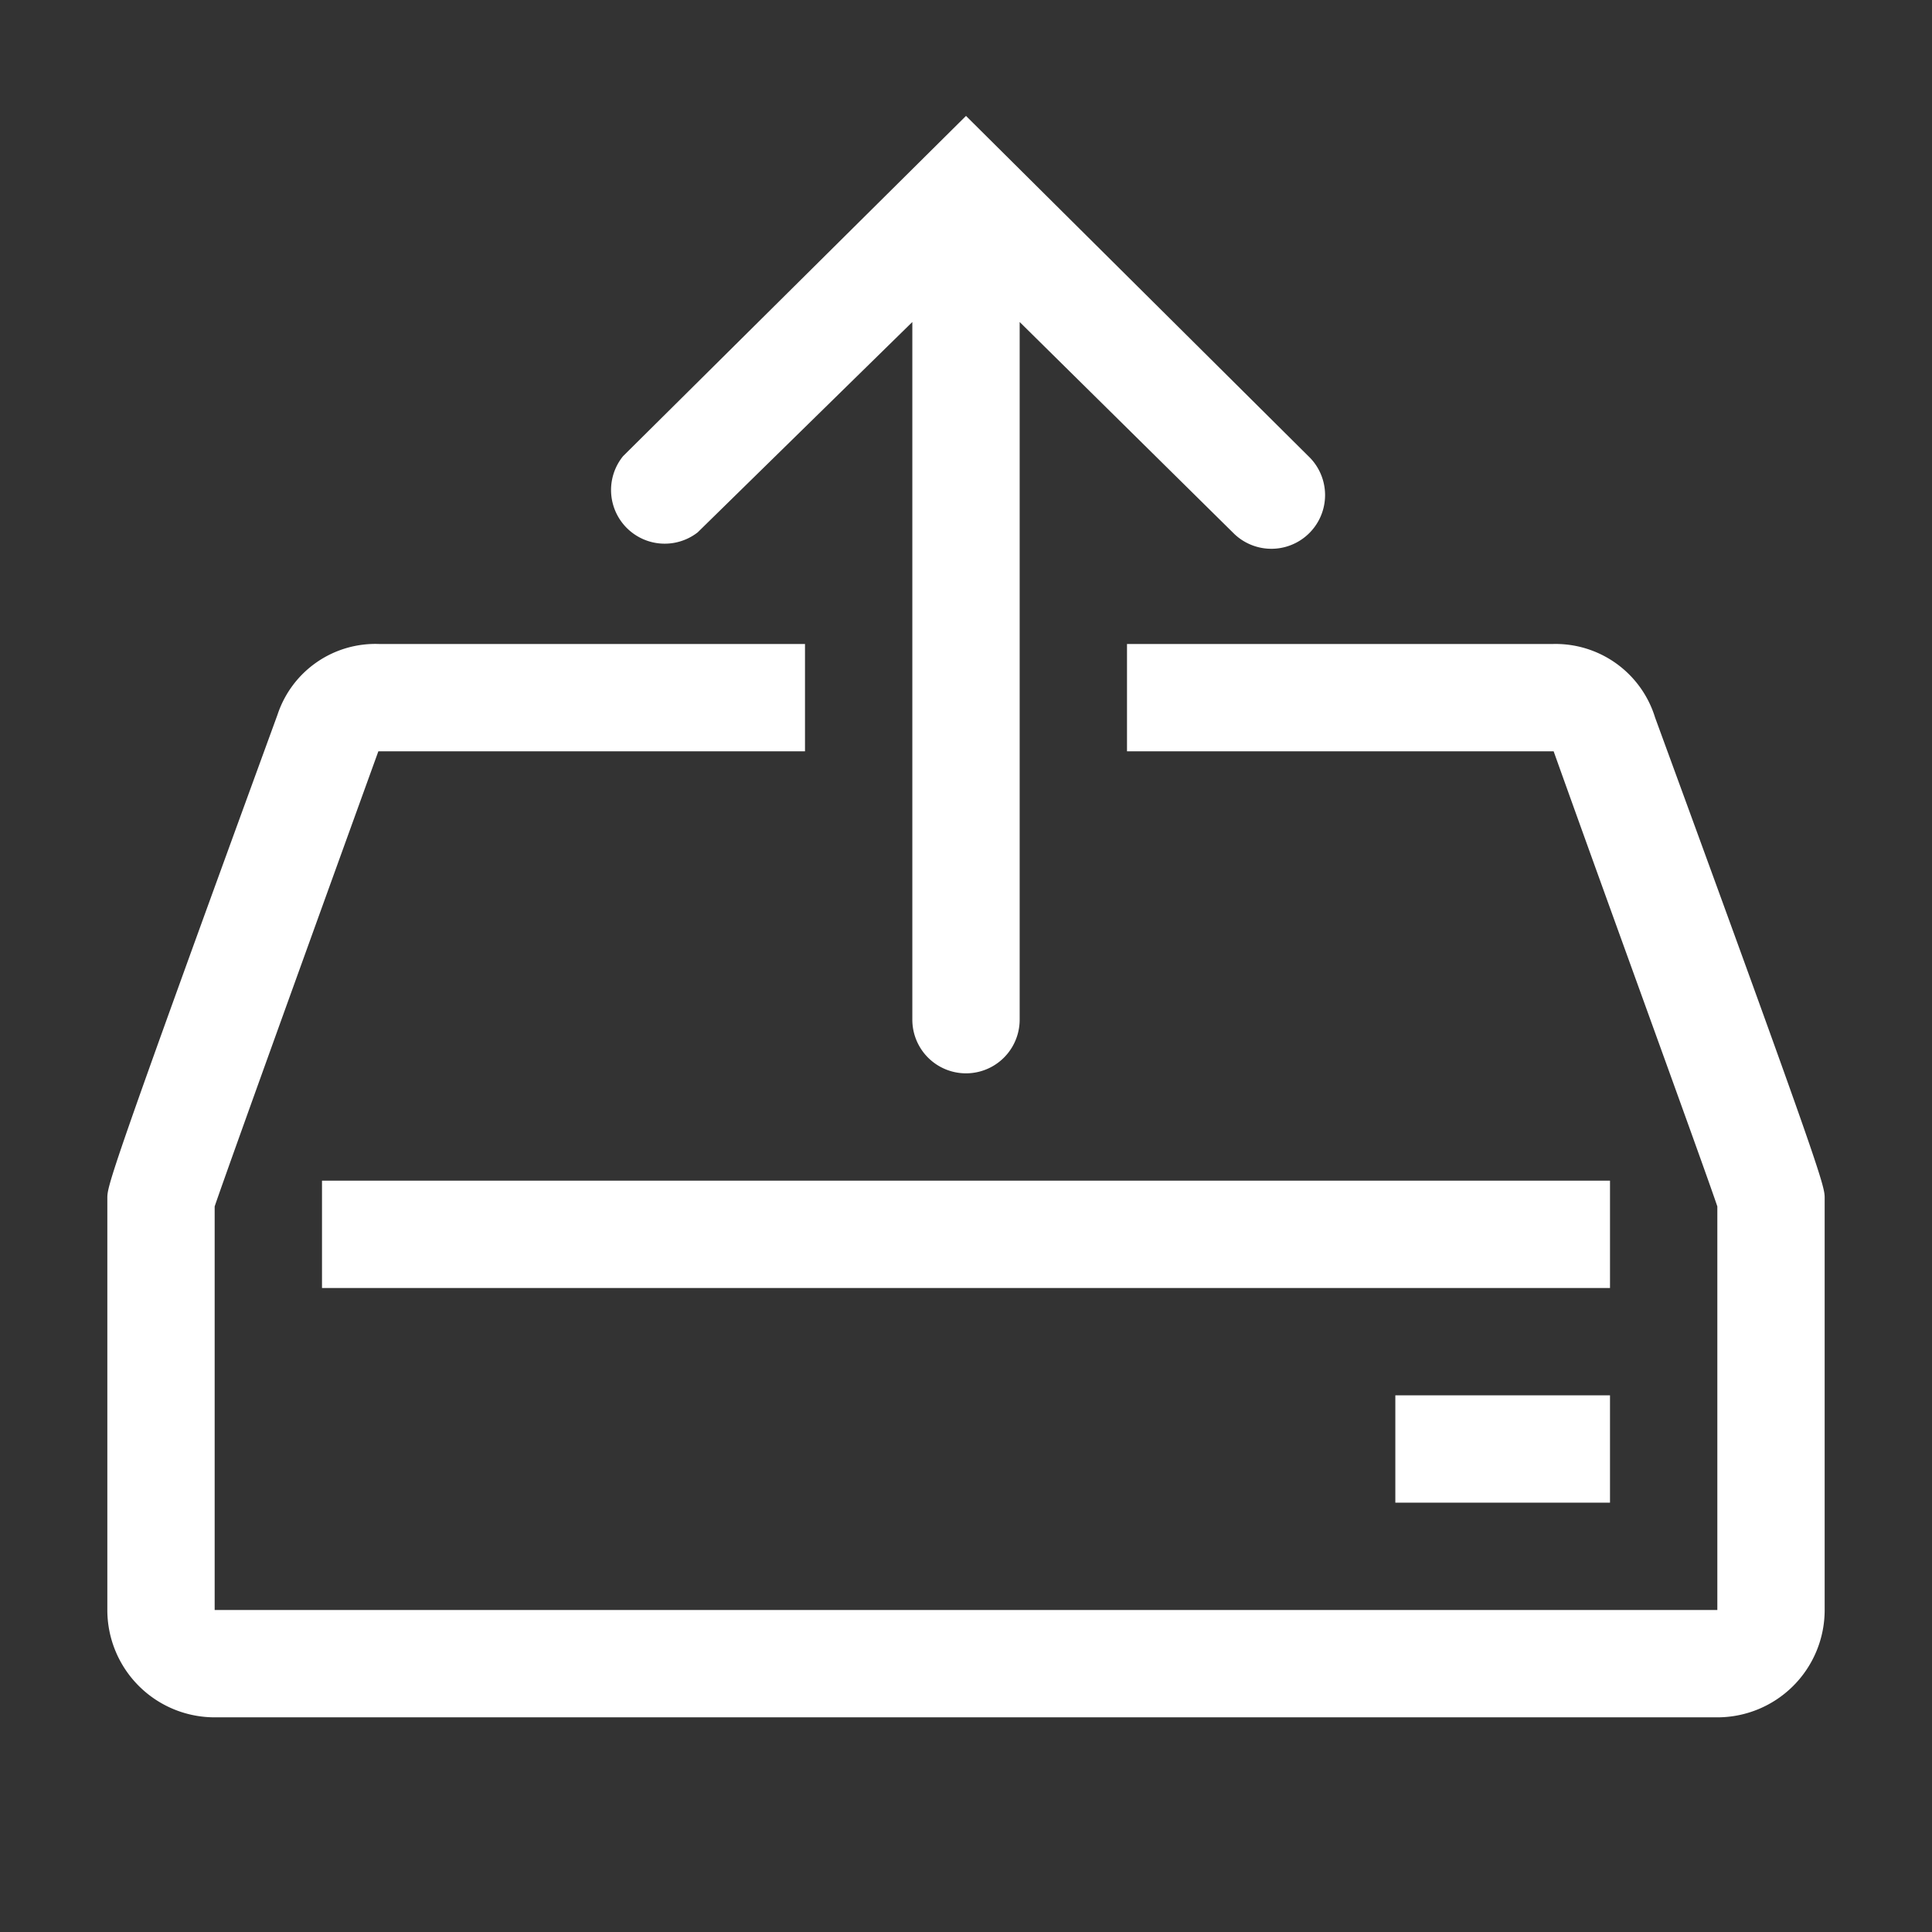
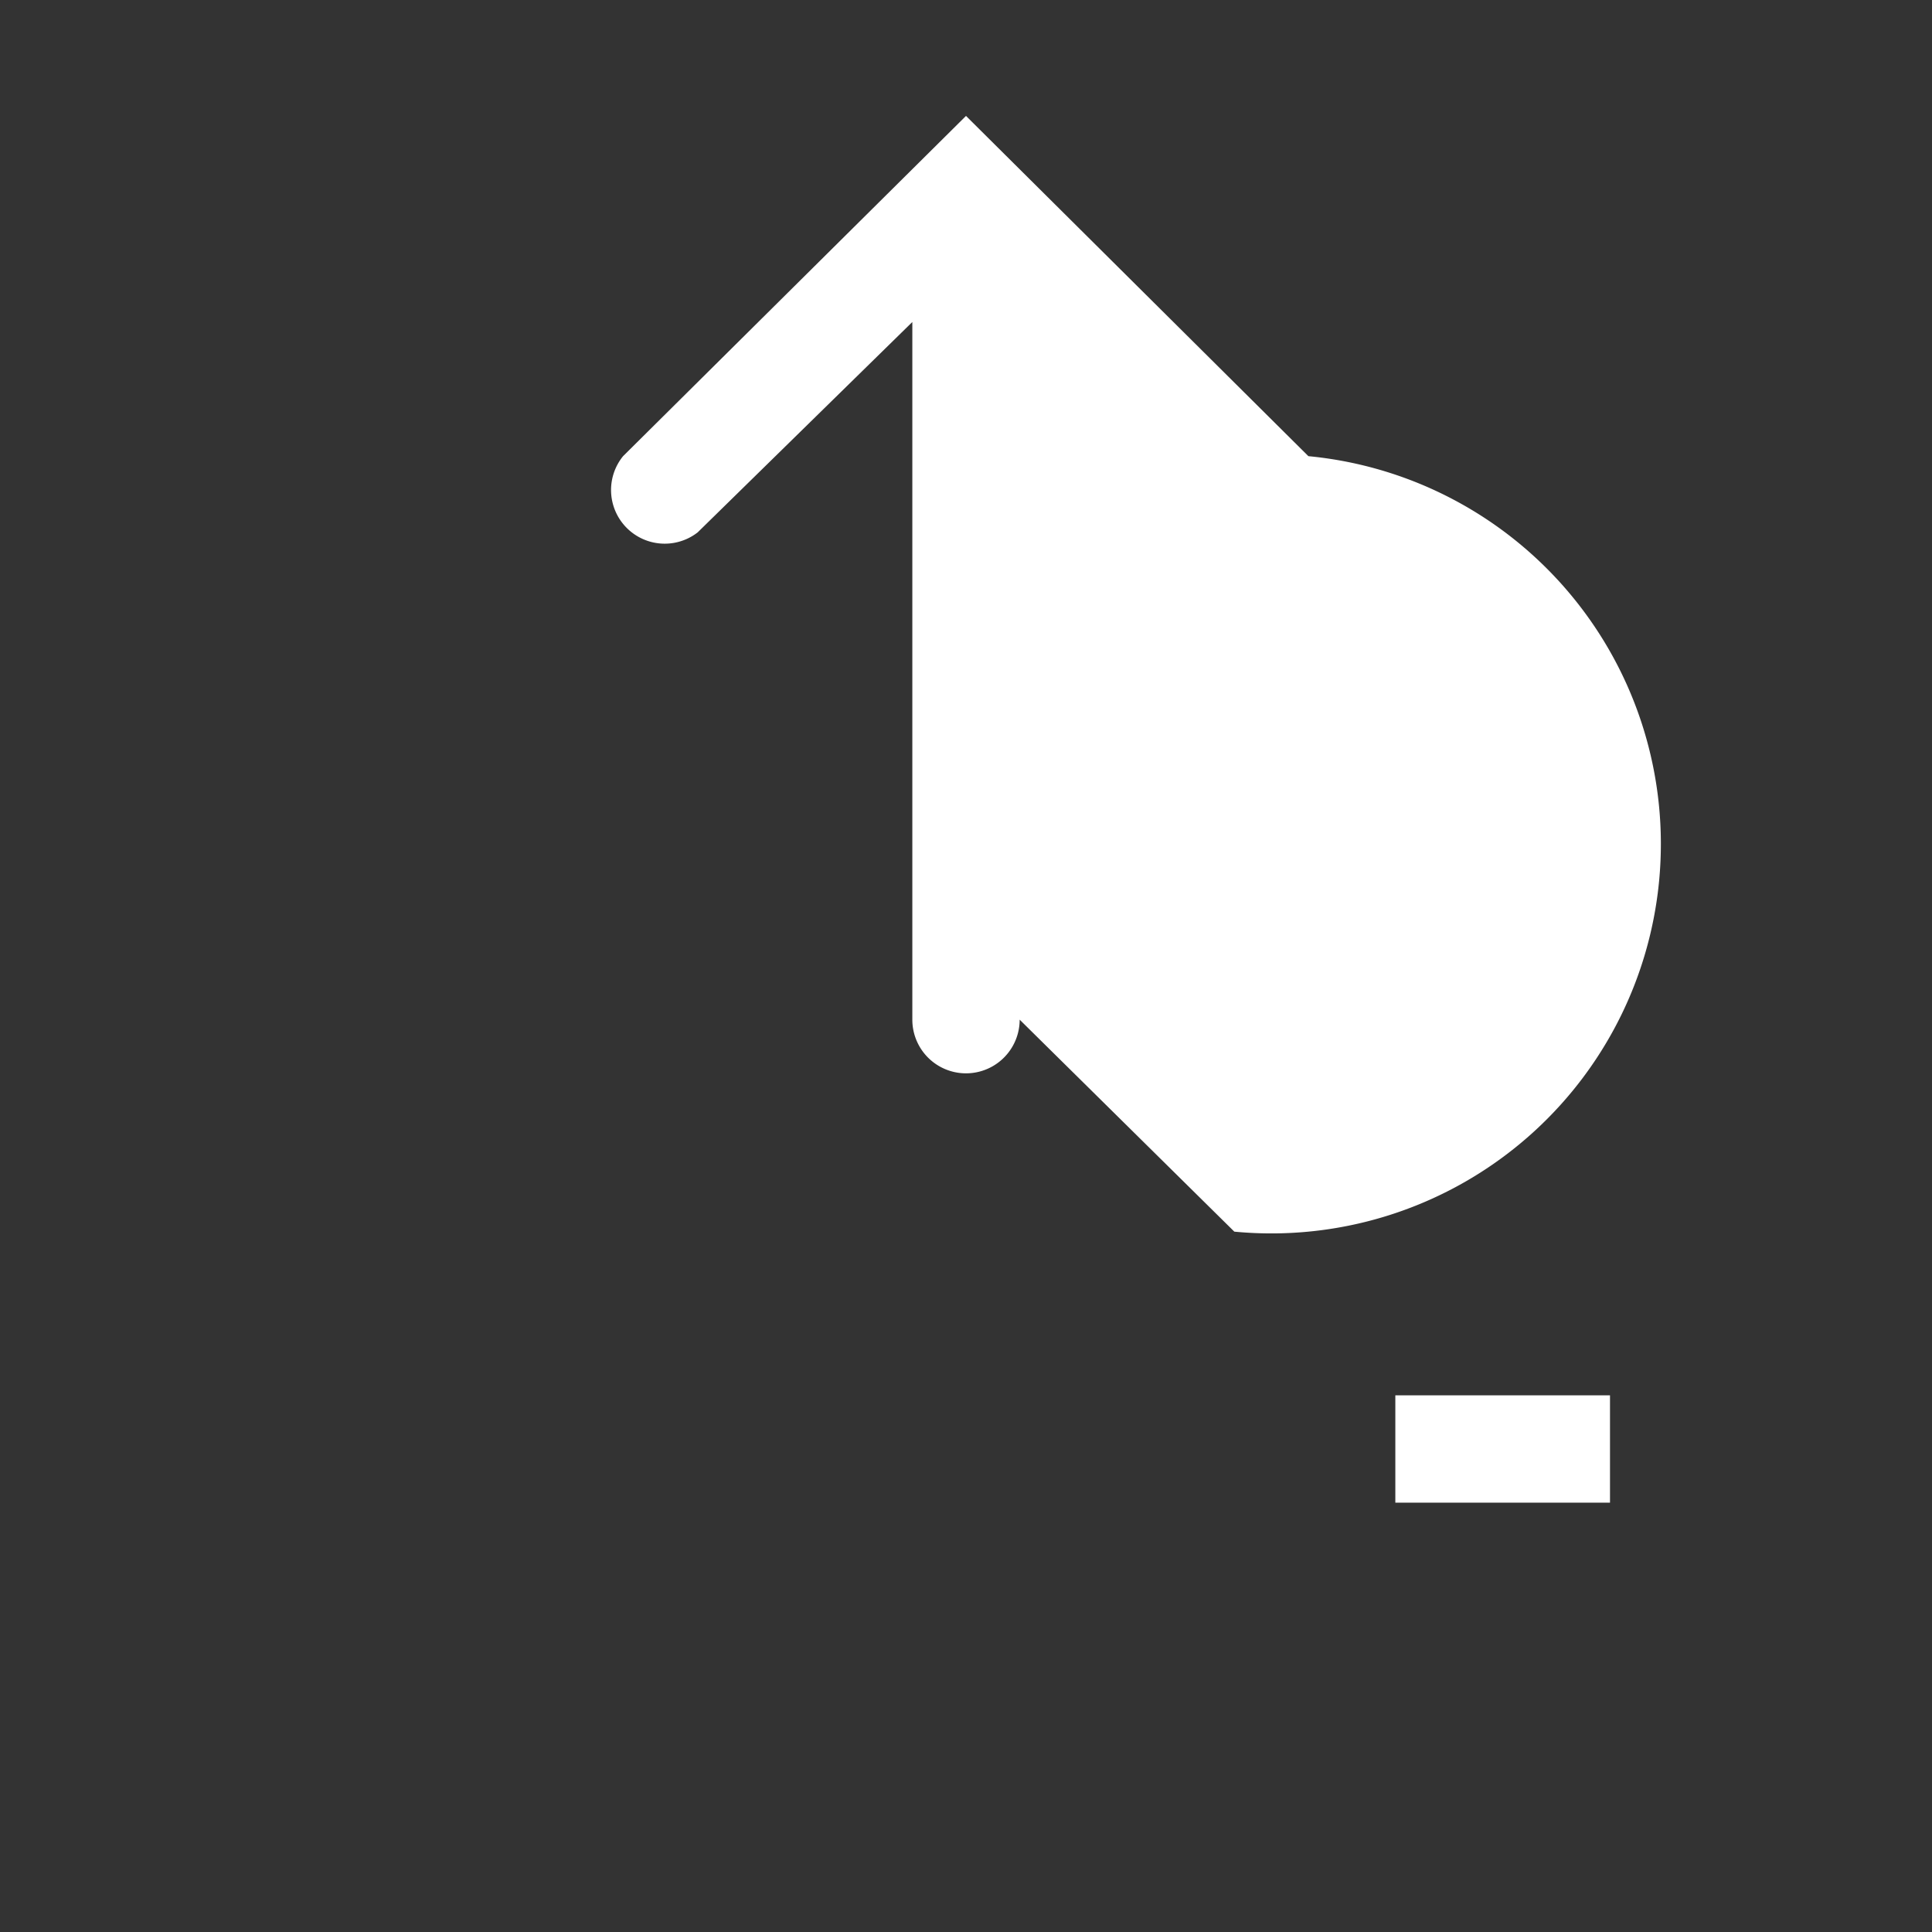
<svg xmlns="http://www.w3.org/2000/svg" fill="#ffffff" width="20px" height="20px" viewBox="0 0 36 36" version="1.1" preserveAspectRatio="xMidYMid meet">
  <rect x="0" y="0" width="36" height="36" fill="#333333" stroke="none" />
  <g id="SVGRepo_bgCarrier" stroke-width="0" />
  <g id="SVGRepo_tracerCarrier" stroke-linecap="round" stroke-linejoin="round" />
  <g id="SVGRepo_iconCarrier">
    <title>backup-restore-line</title>
-     <rect class="clr-i-outline clr-i-outline-path-1" x="6" y="22" width="24" height="2" />
    <rect class="clr-i-outline clr-i-outline-path-2" x="26" y="26" width="4" height="2" />
-     <path class="clr-i-outline clr-i-outline-path-3" d="M13,9.92,17,6V19a1,1,0,1,0,2,0V6l4,3.95A1,1,0,1,0,24.38,8.5L18,2.16,11.61,8.5A1,1,0,0,0,13,9.92Z" />
-     <path class="clr-i-outline clr-i-outline-path-4" d="M30.84,13.37A1.94,1.94,0,0,0,28.93,12H21v2h7.95C30,16.94,31.72,21.65,32,22.48V30H4V22.48C4.28,21.65,7.05,14,7.05,14H15V12H7.07a1.92,1.92,0,0,0-1.9,1.32C2,22,2,22.1,2,22.33V30a2,2,0,0,0,2,2H32a2,2,0,0,0,2-2V22.33C34,22.1,34,22,30.84,13.37Z" />
+     <path class="clr-i-outline clr-i-outline-path-3" d="M13,9.92,17,6V19a1,1,0,1,0,2,0l4,3.95A1,1,0,1,0,24.38,8.5L18,2.16,11.61,8.5A1,1,0,0,0,13,9.92Z" />
    <rect x="0" y="0" width="36" height="36" fill-opacity="0" />
  </g>
</svg>